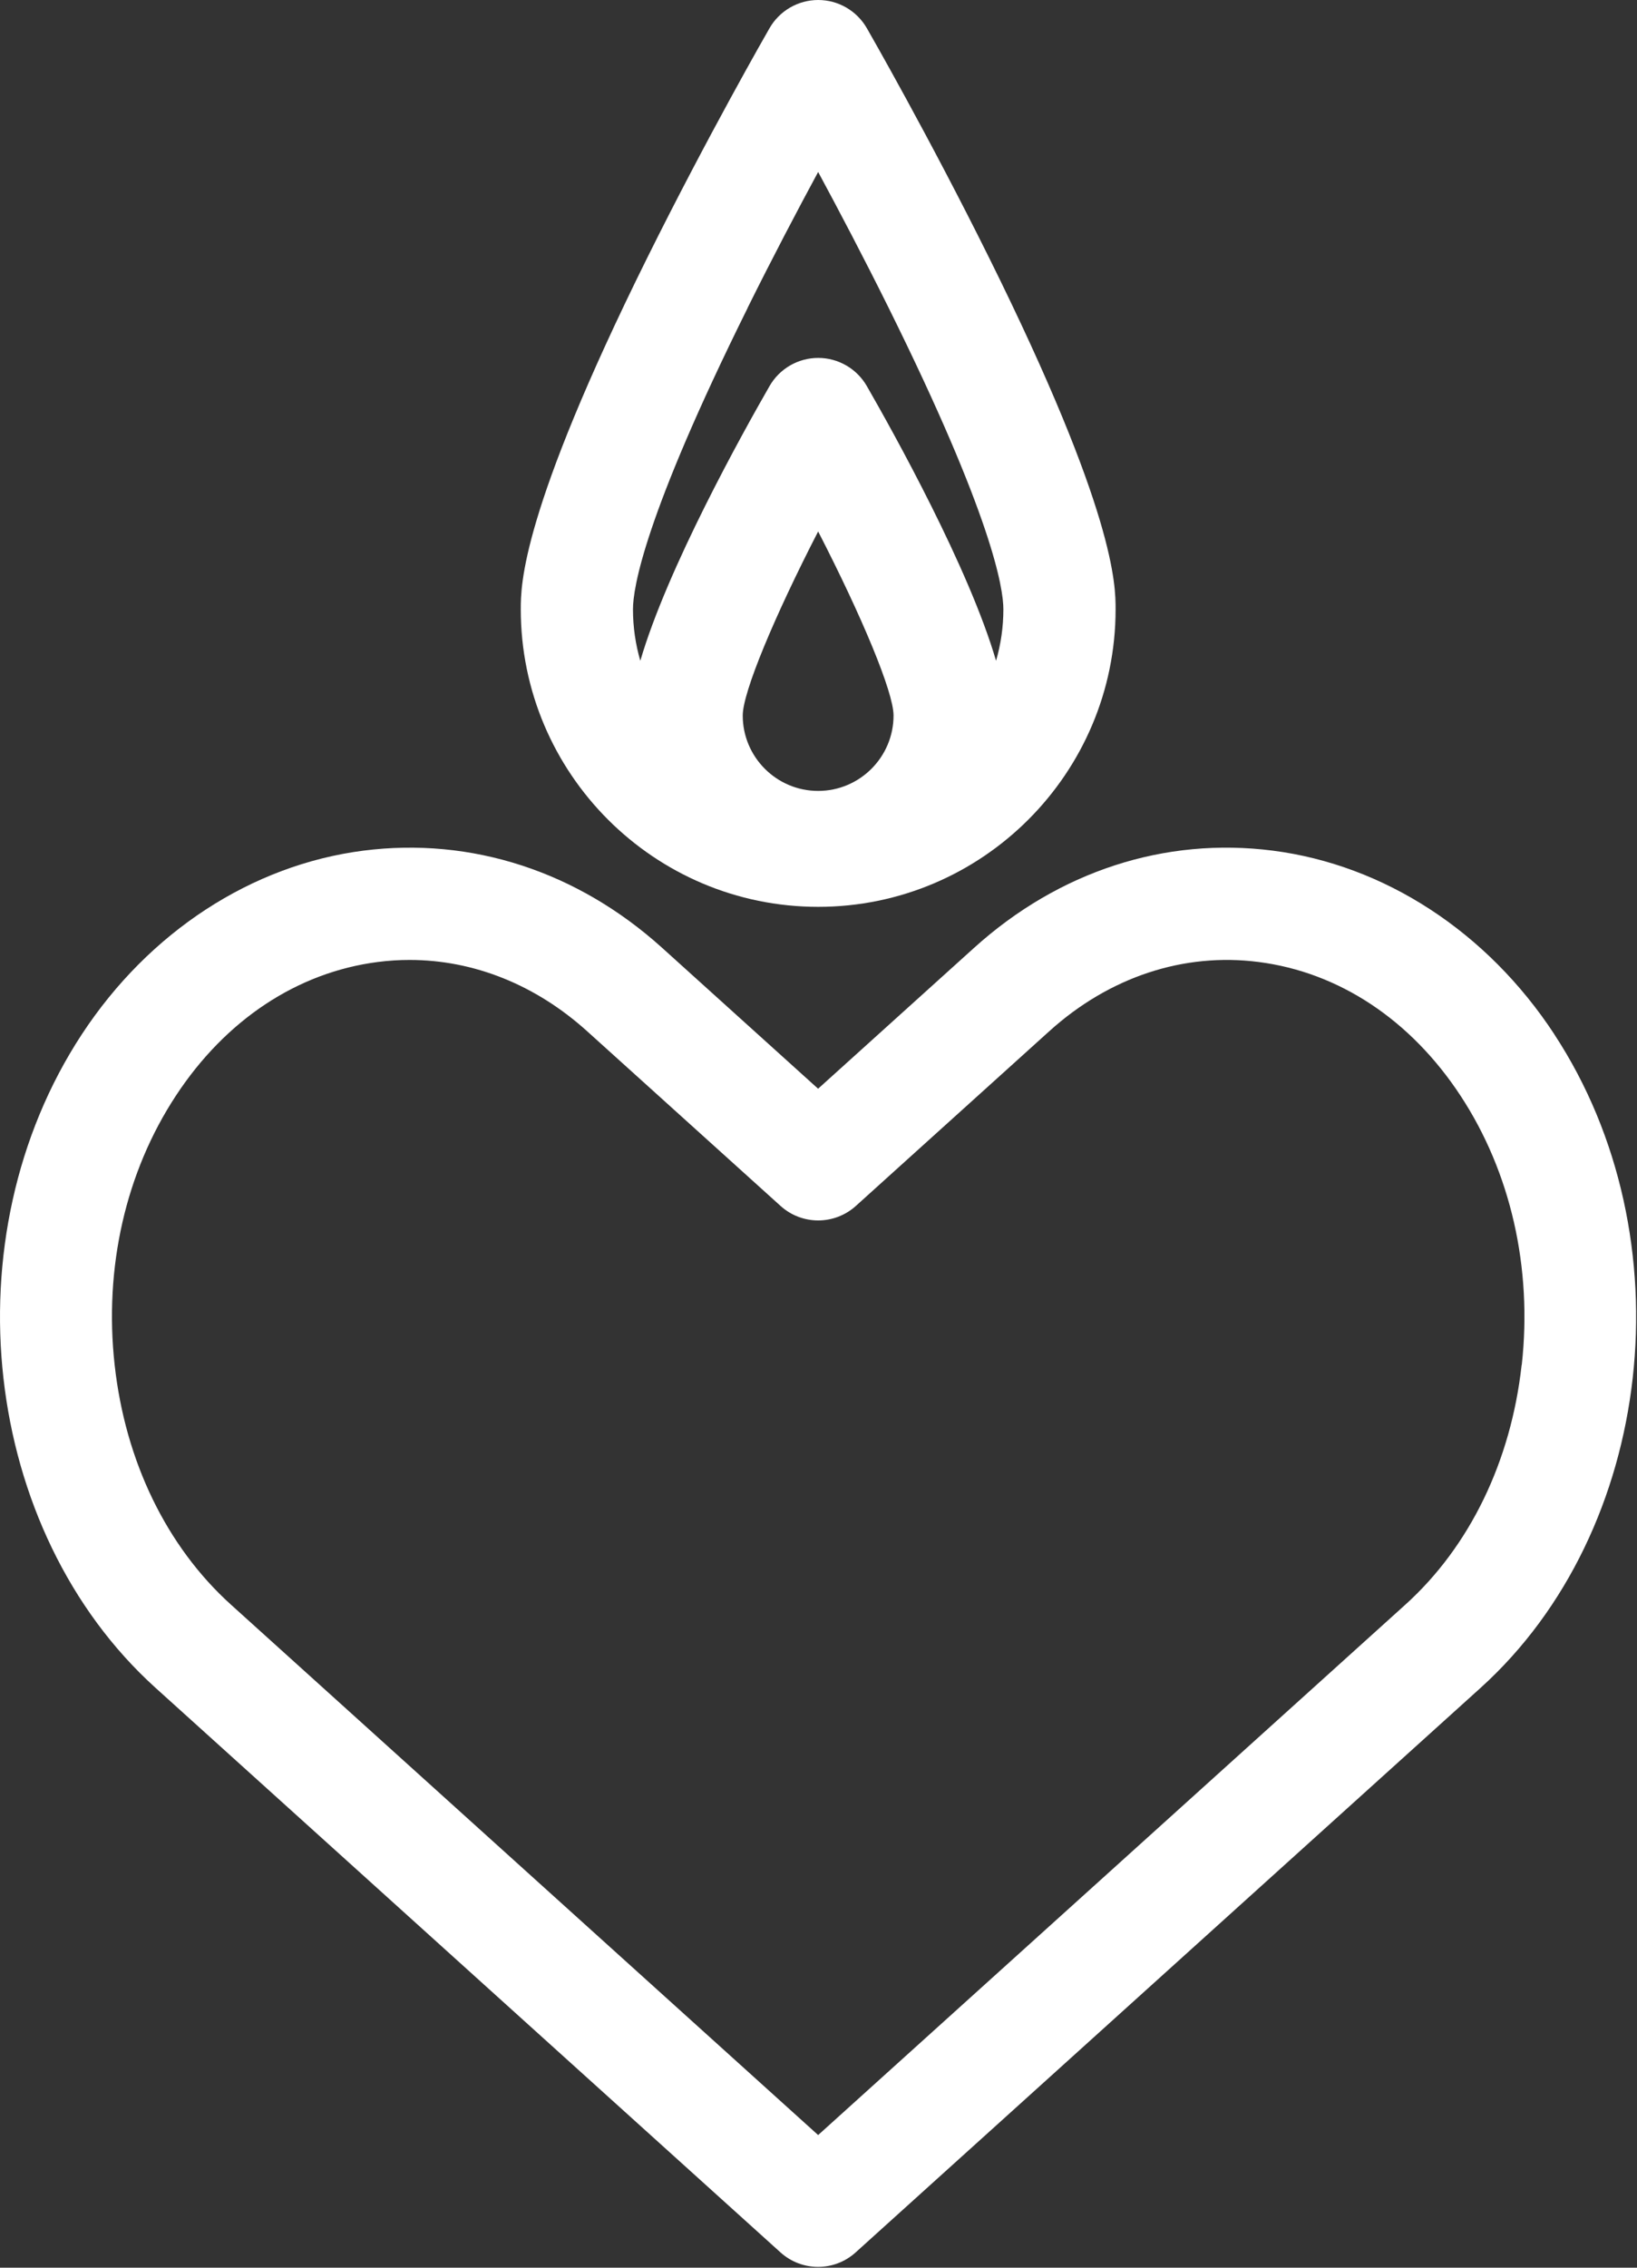
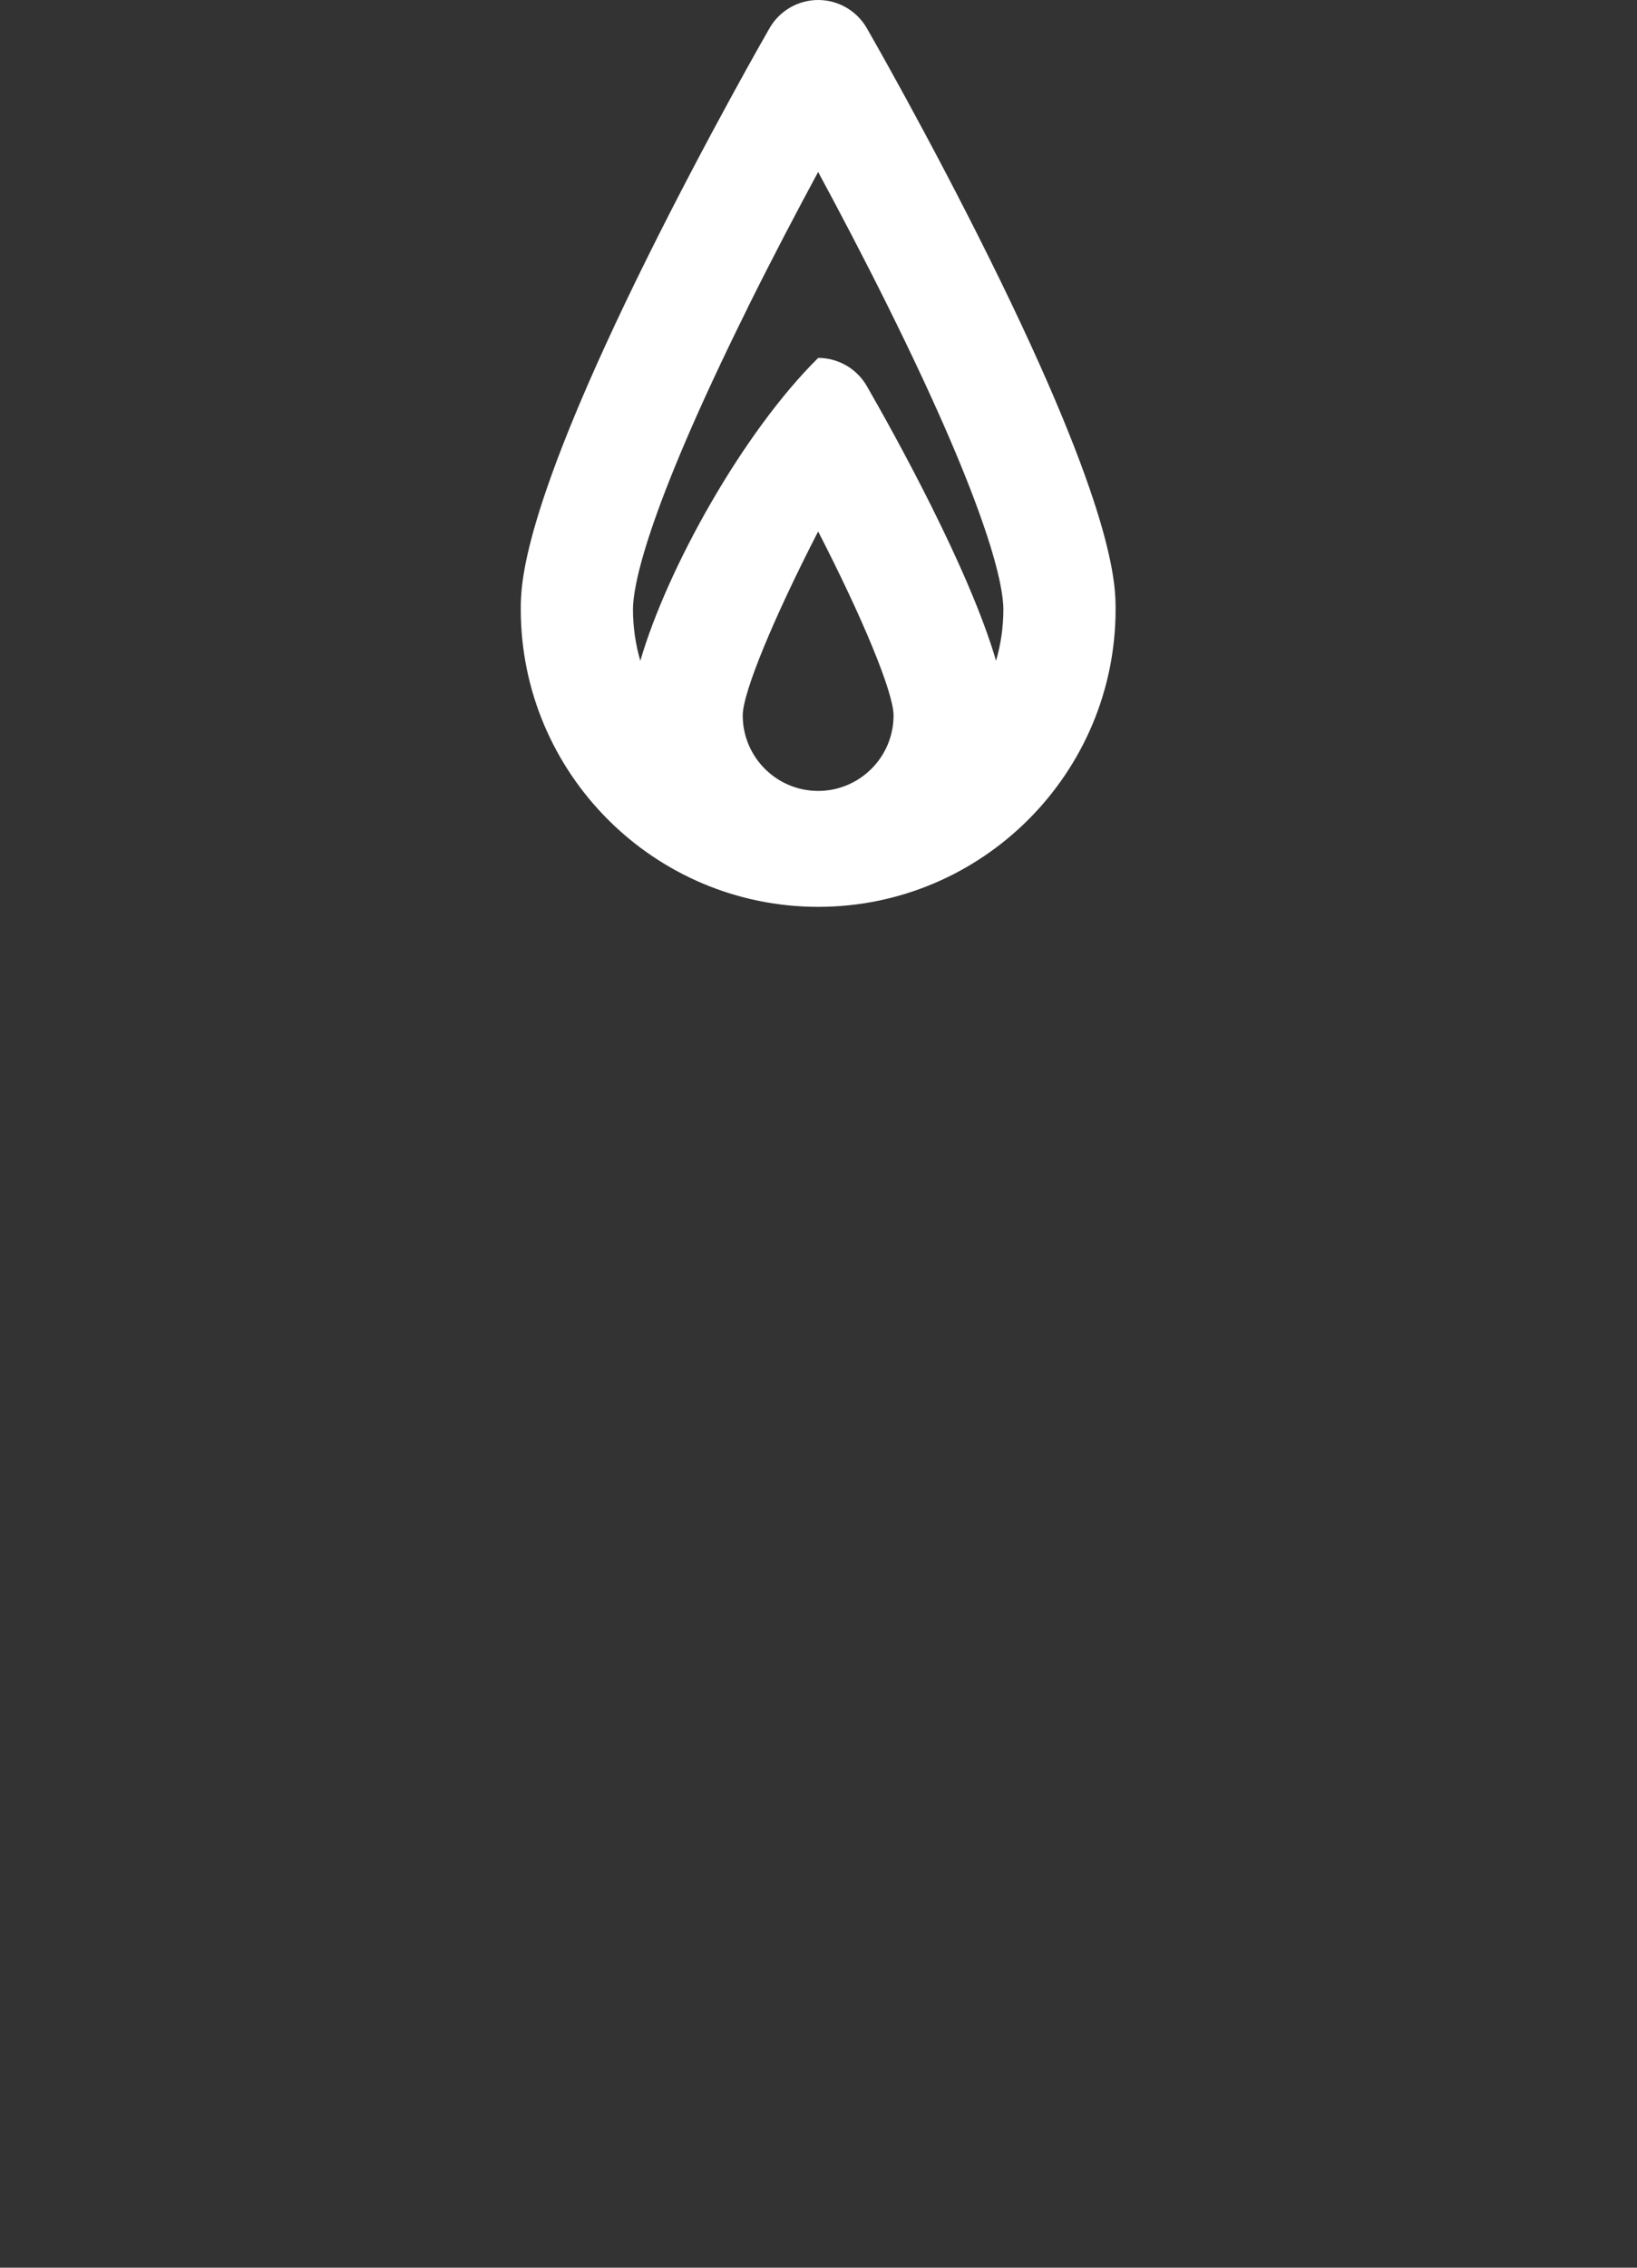
<svg xmlns="http://www.w3.org/2000/svg" width="78" height="108" viewBox="0 0 78 108" fill="none">
  <rect x="0" y="0" width="78" height="108" fill="#333333" stroke="none" />
-   <path d="M74.057 49.251C70.858 44.38 65.969 41.195 60.645 40.512C55.505 39.853 50.45 41.496 46.414 45.141L38.981 51.851L31.549 45.141C27.514 41.498 22.459 39.855 17.317 40.512C11.993 41.195 7.106 44.38 3.905 49.251C-2.454 58.931 -0.88 72.899 7.415 80.388L37.188 107.271C37.696 107.731 38.338 107.961 38.98 107.961C39.621 107.961 40.263 107.731 40.771 107.271L70.544 80.388C78.839 72.899 80.413 58.931 74.054 49.251H74.057ZM72.503 65.008C71.995 69.601 70.028 73.654 66.966 76.419L38.983 101.683L11.001 76.419C7.939 73.654 5.971 69.601 5.463 65.008C4.95 60.382 5.985 55.828 8.379 52.186C10.755 48.568 14.173 46.306 18.002 45.815C18.508 45.749 19.014 45.718 19.518 45.718C22.562 45.718 25.516 46.895 27.97 49.108L37.194 57.435C38.211 58.353 39.758 58.353 40.778 57.435L50.001 49.108C52.86 46.528 56.402 45.356 59.97 45.815C63.798 46.305 67.217 48.568 69.593 52.186C71.985 55.828 73.02 60.382 72.509 65.008H72.503Z" fill="white" />
-   <path d="M38.983 43.189C46.798 43.189 53.156 36.832 53.156 29.016C53.156 27.879 53.156 24.42 47.128 12.275C44.25 6.475 41.421 1.547 41.302 1.34C40.824 0.512 39.942 0 38.985 0C38.028 0 37.144 0.512 36.668 1.34C36.548 1.547 33.72 6.477 30.841 12.275C24.814 24.421 24.814 27.881 24.814 29.016C24.814 36.832 31.171 43.189 38.986 43.189H38.983ZM38.983 37.668C37.001 37.668 35.39 36.056 35.39 34.075C35.39 32.968 36.892 29.374 38.983 25.311C41.074 29.374 42.576 32.968 42.576 34.075C42.576 36.056 40.965 37.668 38.983 37.668ZM35.616 14.674C36.803 12.282 37.997 10.015 38.983 8.19C39.965 10.008 41.154 12.266 42.337 14.651C47.274 24.6 47.809 28.011 47.809 29.016C47.809 29.868 47.686 30.69 47.46 31.471C46.173 27.057 42.569 20.589 41.302 18.386C40.824 17.558 39.942 17.046 38.985 17.046C38.028 17.046 37.144 17.558 36.668 18.386C35.401 20.589 31.795 27.059 30.51 31.471C30.283 30.692 30.16 29.868 30.16 29.016C30.16 28.013 30.692 24.605 35.62 14.674H35.616Z" fill="white" />
+   <path d="M38.983 43.189C46.798 43.189 53.156 36.832 53.156 29.016C53.156 27.879 53.156 24.42 47.128 12.275C44.25 6.475 41.421 1.547 41.302 1.34C40.824 0.512 39.942 0 38.985 0C38.028 0 37.144 0.512 36.668 1.34C36.548 1.547 33.72 6.477 30.841 12.275C24.814 24.421 24.814 27.881 24.814 29.016C24.814 36.832 31.171 43.189 38.986 43.189H38.983ZM38.983 37.668C37.001 37.668 35.39 36.056 35.39 34.075C35.39 32.968 36.892 29.374 38.983 25.311C41.074 29.374 42.576 32.968 42.576 34.075C42.576 36.056 40.965 37.668 38.983 37.668ZM35.616 14.674C36.803 12.282 37.997 10.015 38.983 8.19C39.965 10.008 41.154 12.266 42.337 14.651C47.274 24.6 47.809 28.011 47.809 29.016C47.809 29.868 47.686 30.69 47.46 31.471C46.173 27.057 42.569 20.589 41.302 18.386C40.824 17.558 39.942 17.046 38.985 17.046C35.401 20.589 31.795 27.059 30.51 31.471C30.283 30.692 30.16 29.868 30.16 29.016C30.16 28.013 30.692 24.605 35.62 14.674H35.616Z" fill="white" />
</svg>